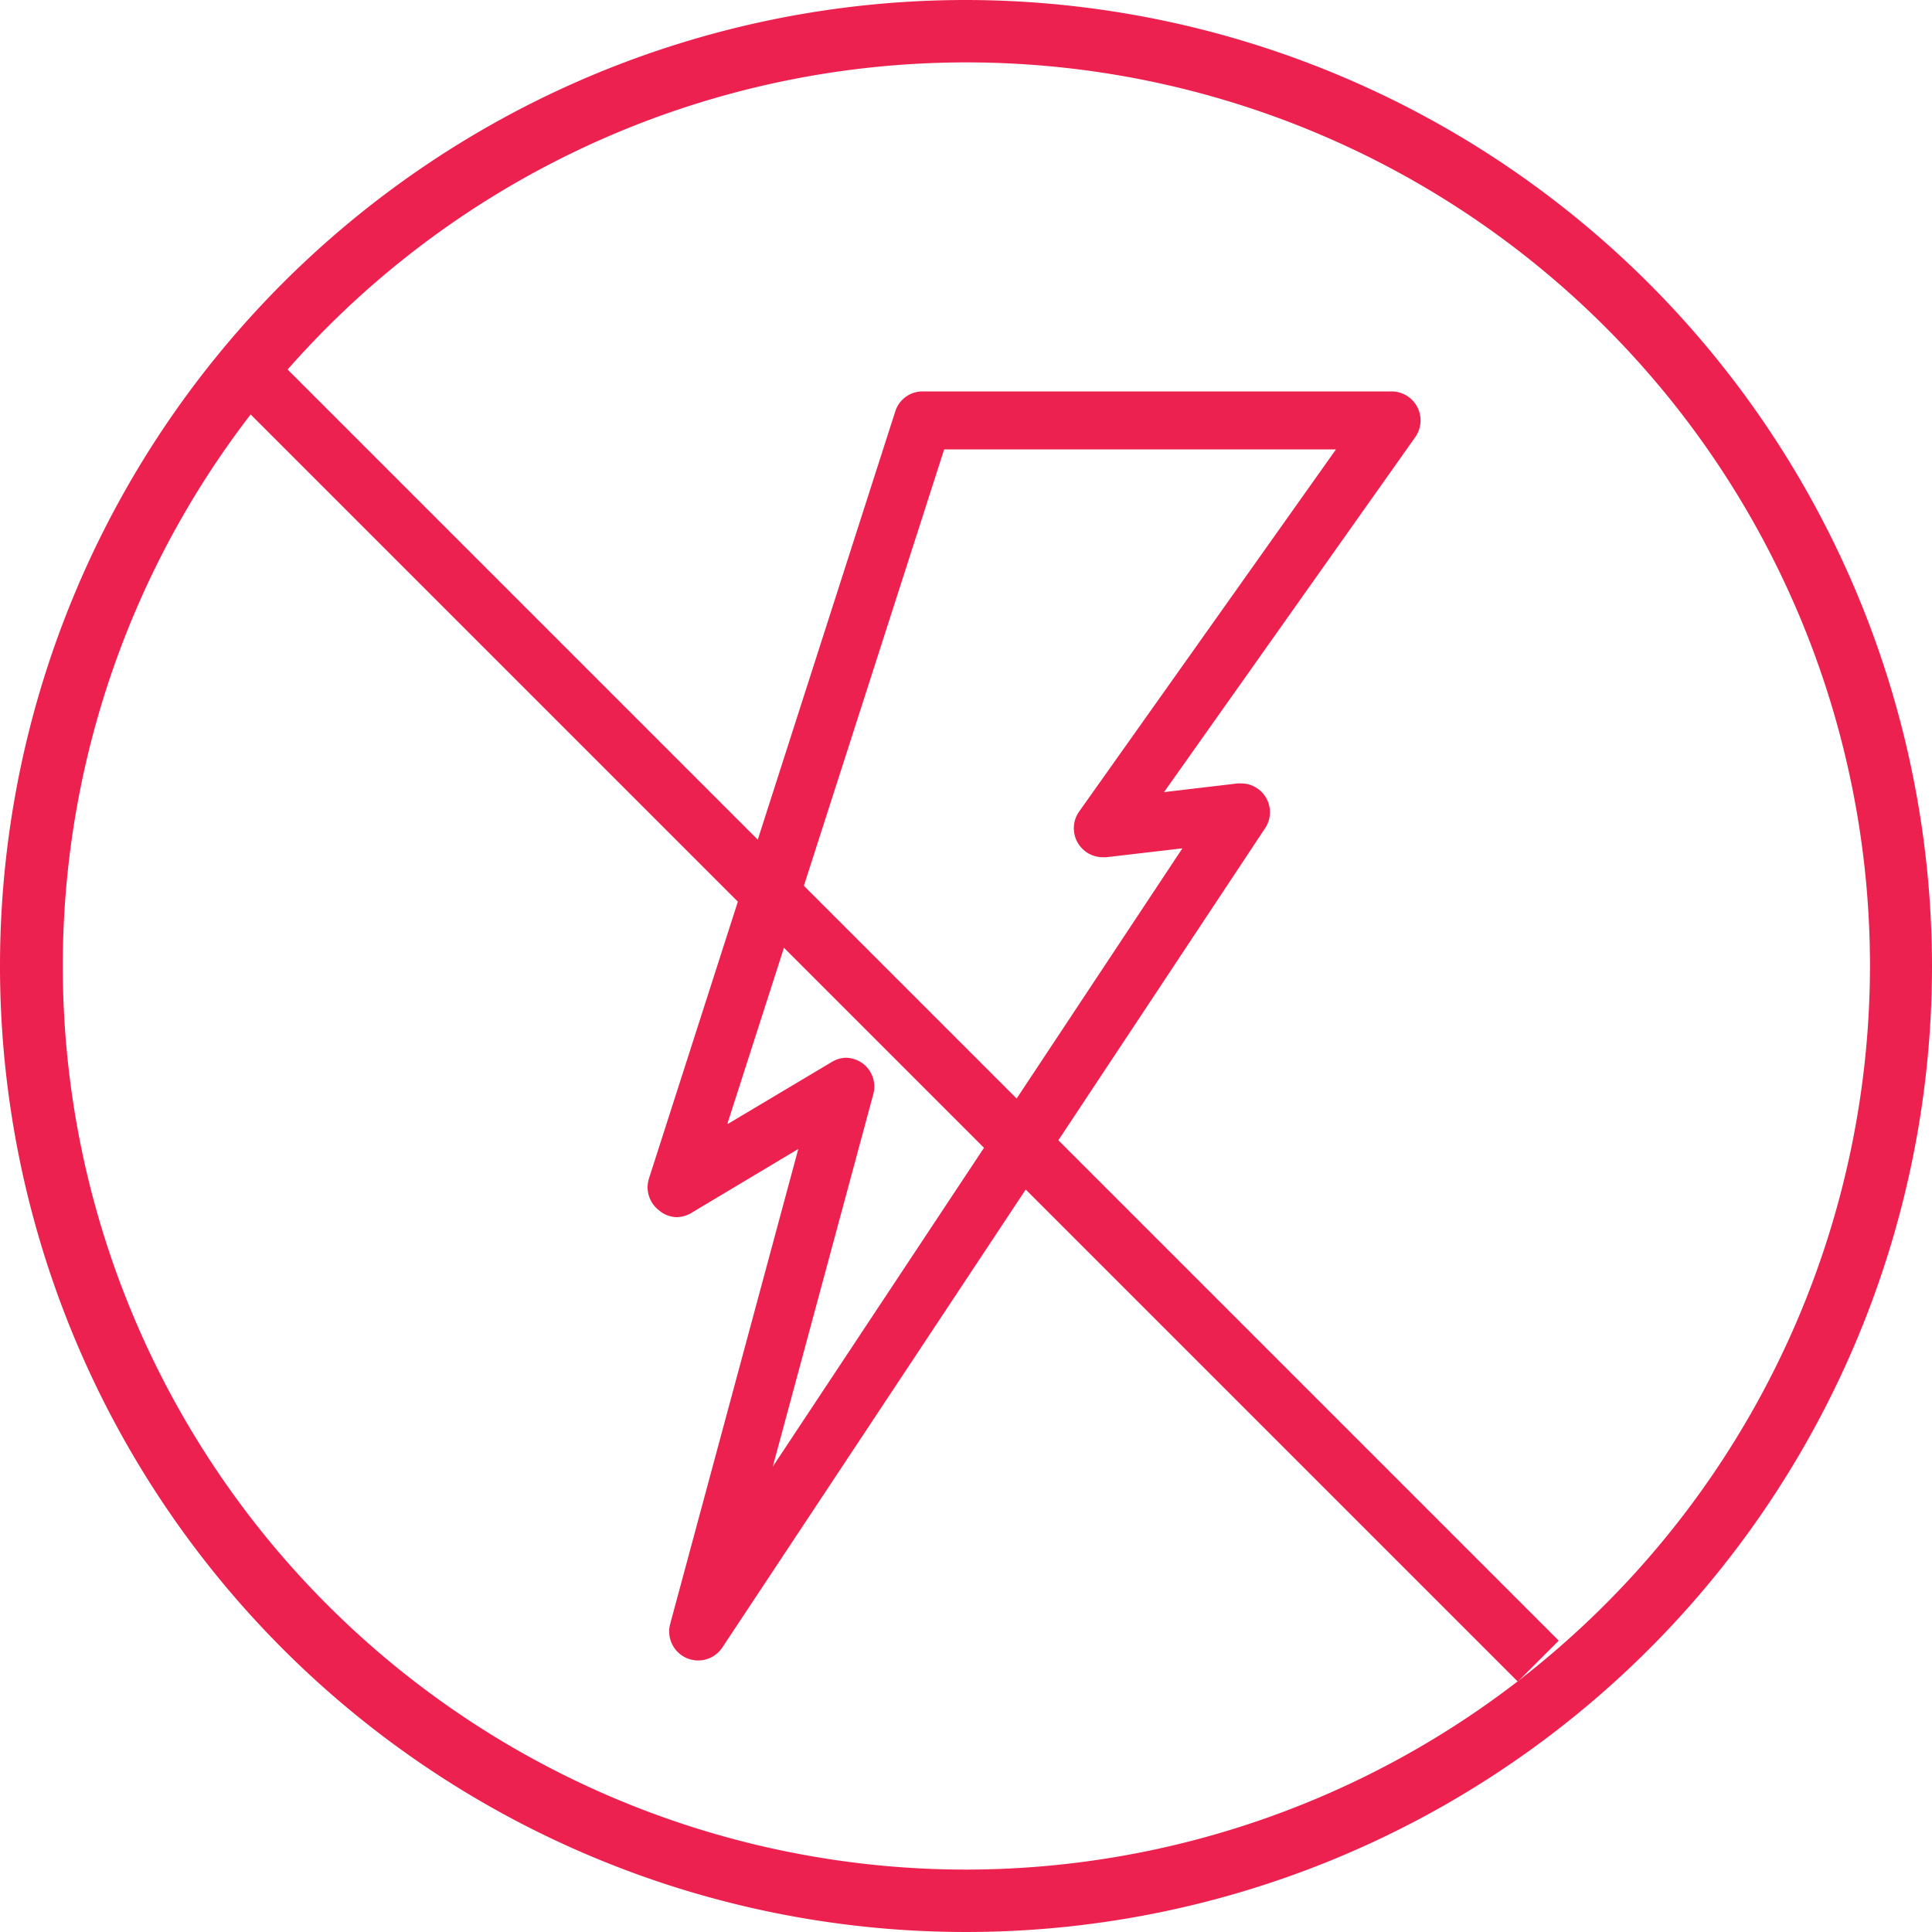
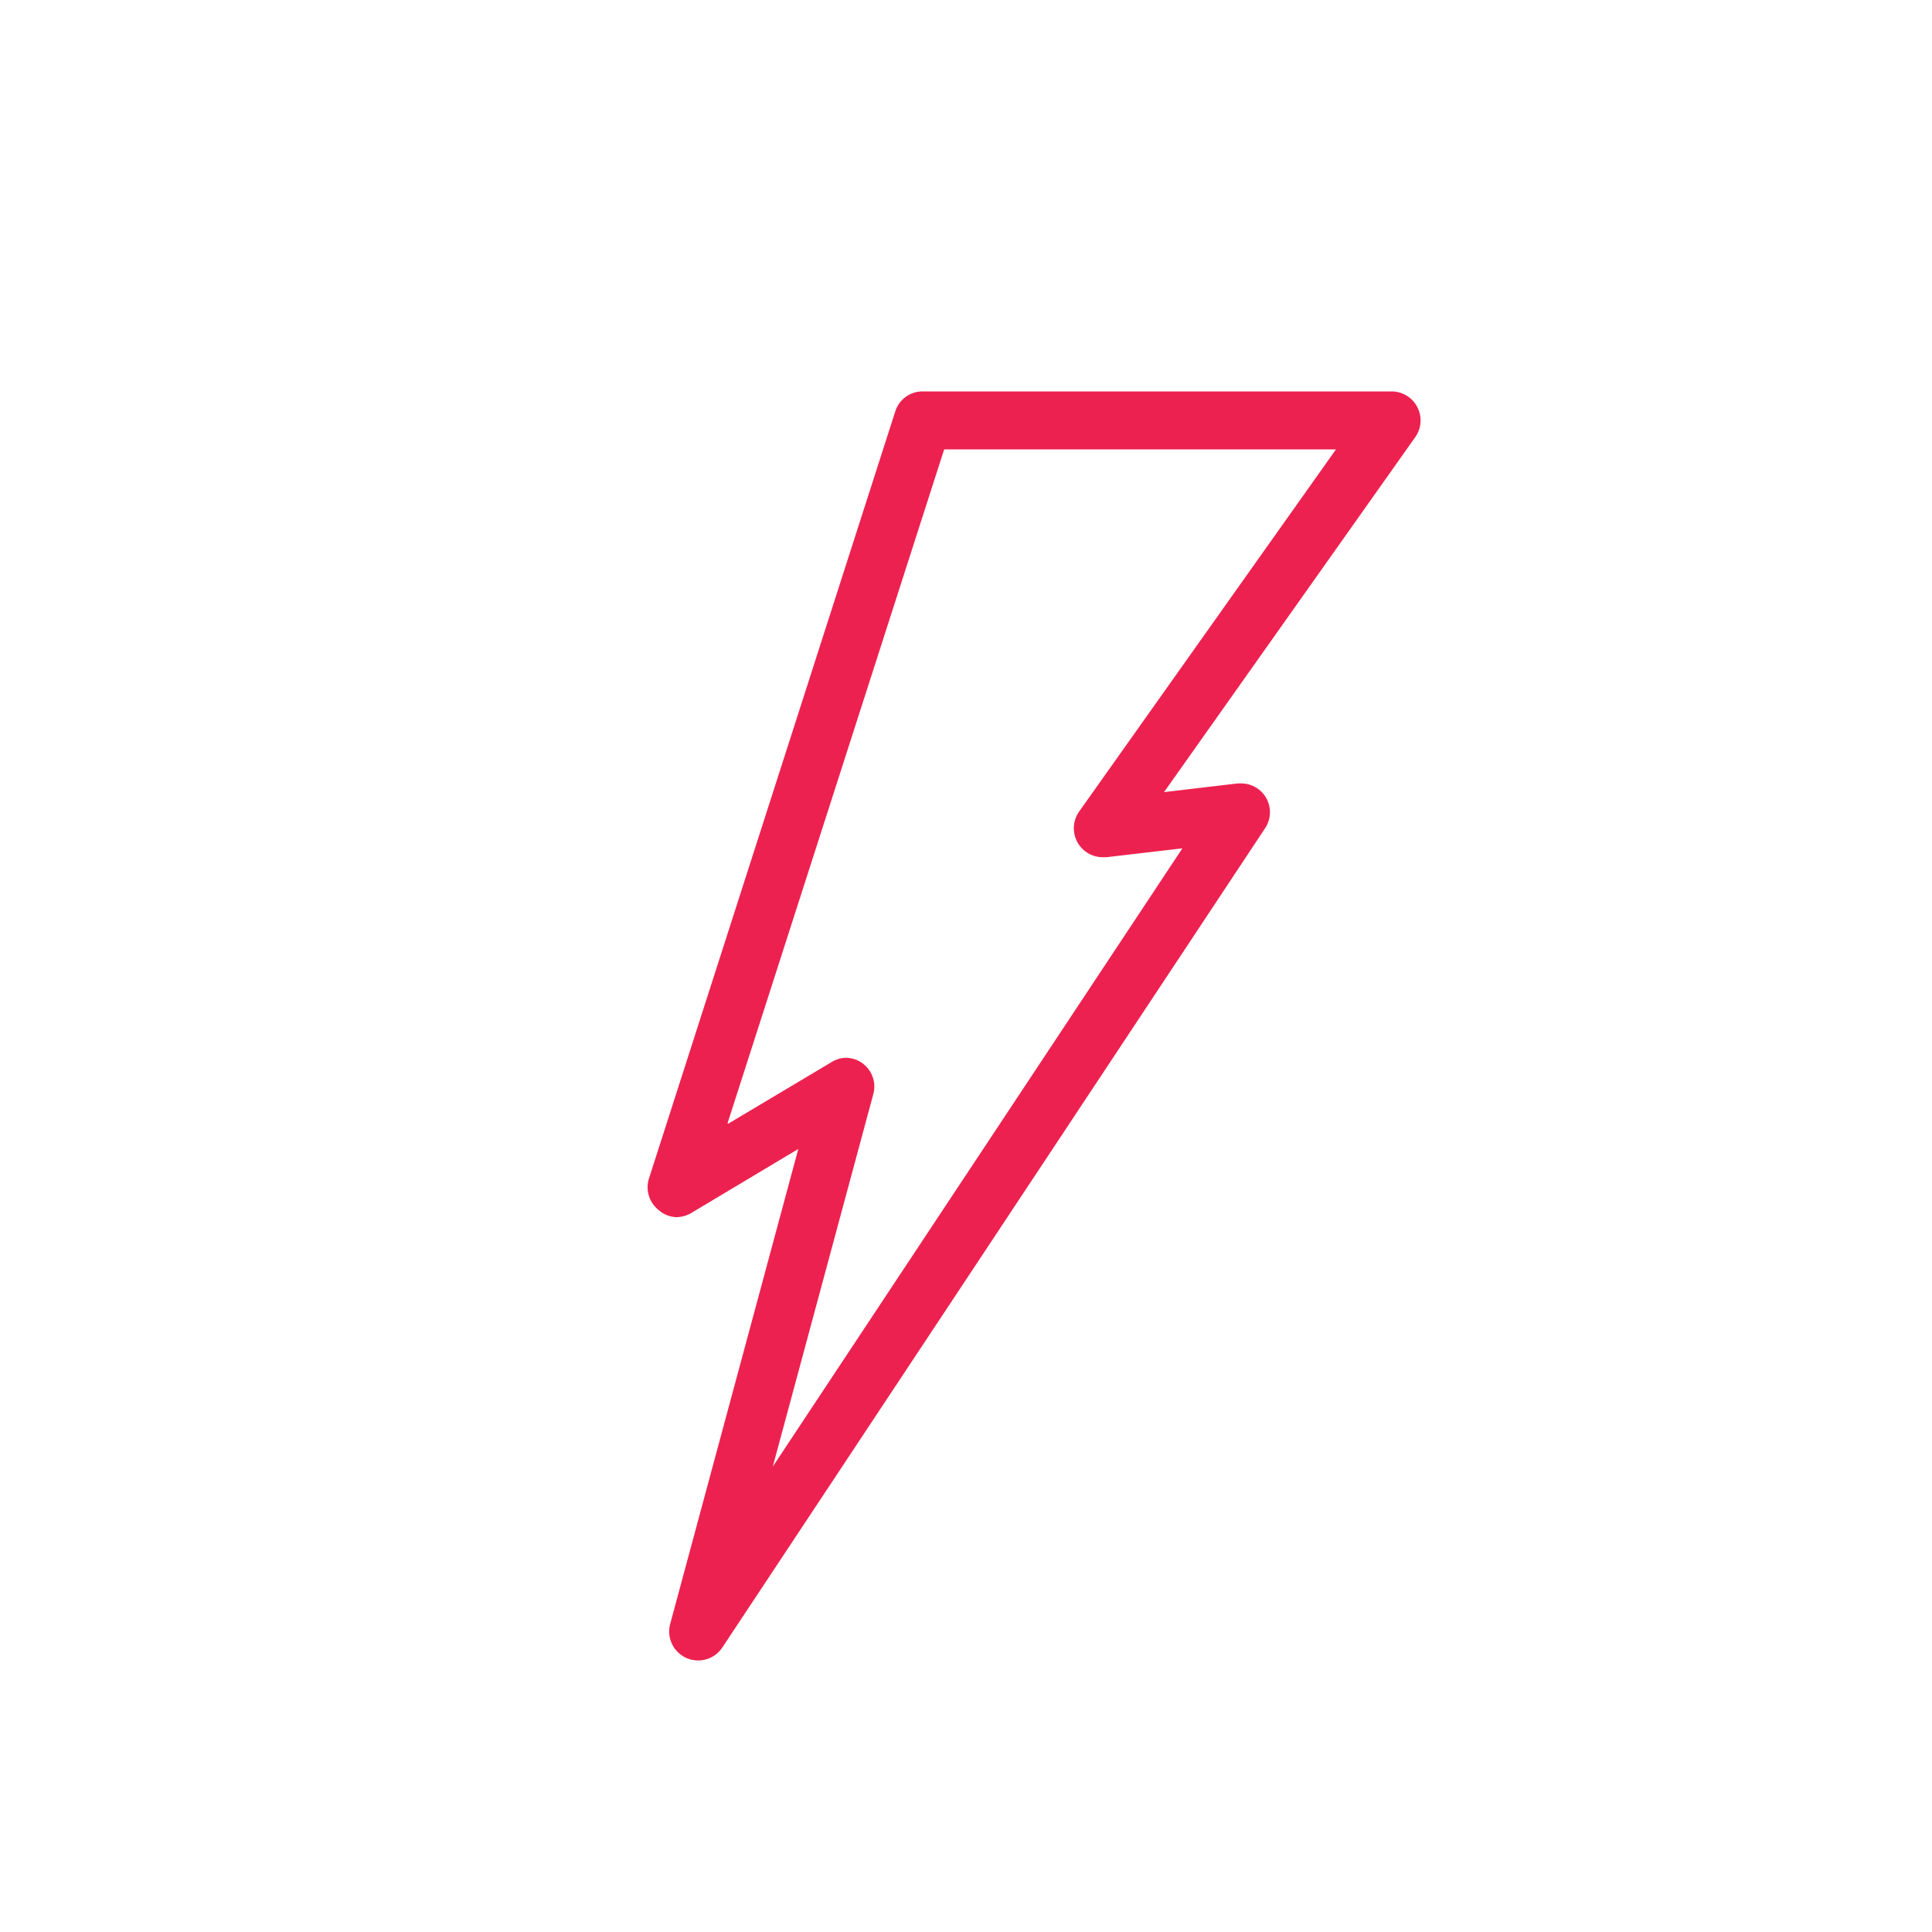
<svg xmlns="http://www.w3.org/2000/svg" id="Layer_1" data-name="Layer 1" width="100" height="100" viewBox="0 0 100 100">
  <defs>
    <style>.cls-1{fill:#ed214f;}</style>
  </defs>
-   <path class="cls-1" d="M50,0a50,50,0,1,0,50,50A50.06,50.06,0,0,0,50,0Zm0,96.77A46.77,46.77,0,1,1,96.79,50,46.83,46.83,0,0,1,50,96.77Z" />
-   <polygon class="cls-1" points="14.8 19.04 12.68 21.16 78.56 87.04 80.68 84.92 14.8 19.04 14.8 19.04" />
  <path class="cls-1" d="M72.05,20.26H47.77a1.48,1.48,0,0,0-1.42,1L33.59,61a1.5,1.5,0,0,0,.5,1.63A1.47,1.47,0,0,0,35,63a1.54,1.54,0,0,0,.77-.21l5.55-3.32L34.69,84.05a1.5,1.5,0,0,0,2.7,1.22l28.09-42.4a1.49,1.49,0,0,0-1.25-2.32h-.17L60.25,41l13-18.37a1.5,1.5,0,0,0-1.22-2.37ZM37.66,58.13,48.87,23.26H69.15L55.86,42a1.5,1.5,0,0,0,1.22,2.37h.18l3.94-.46L40,75.91,45.2,56.64a1.49,1.49,0,0,0-1.45-1.89A1.54,1.54,0,0,0,43,55l-5.32,3.17Z" />
</svg>